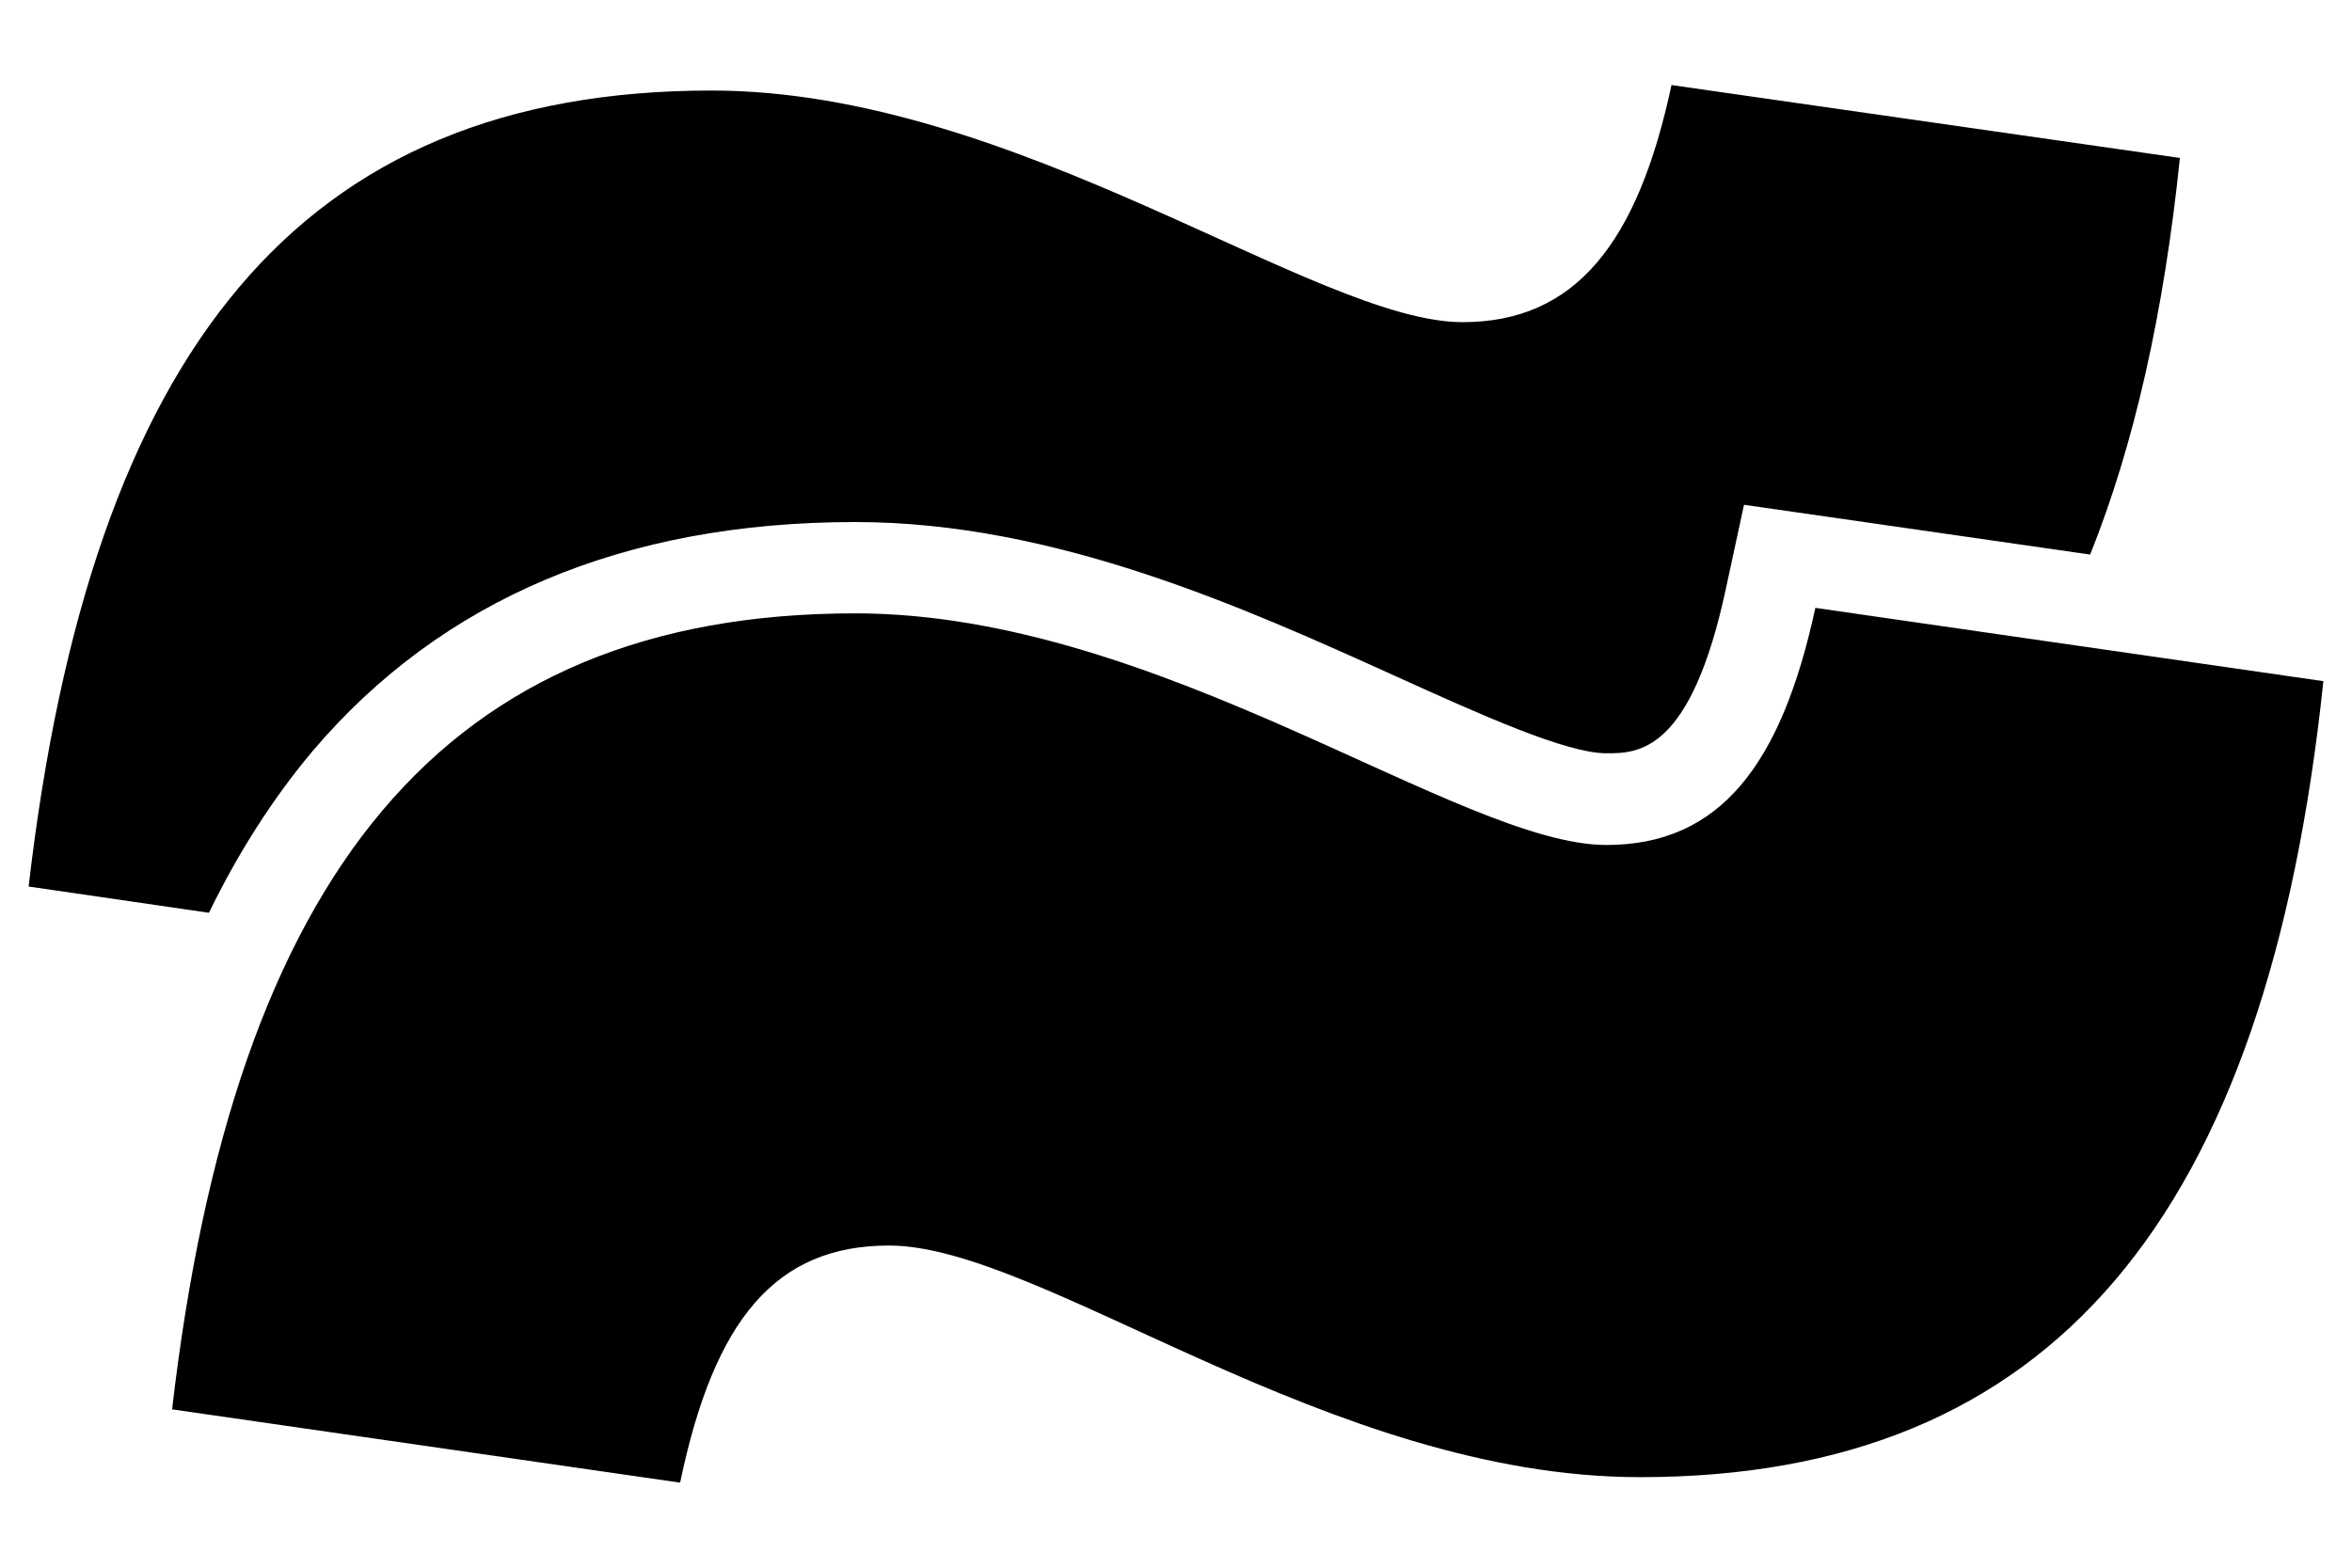
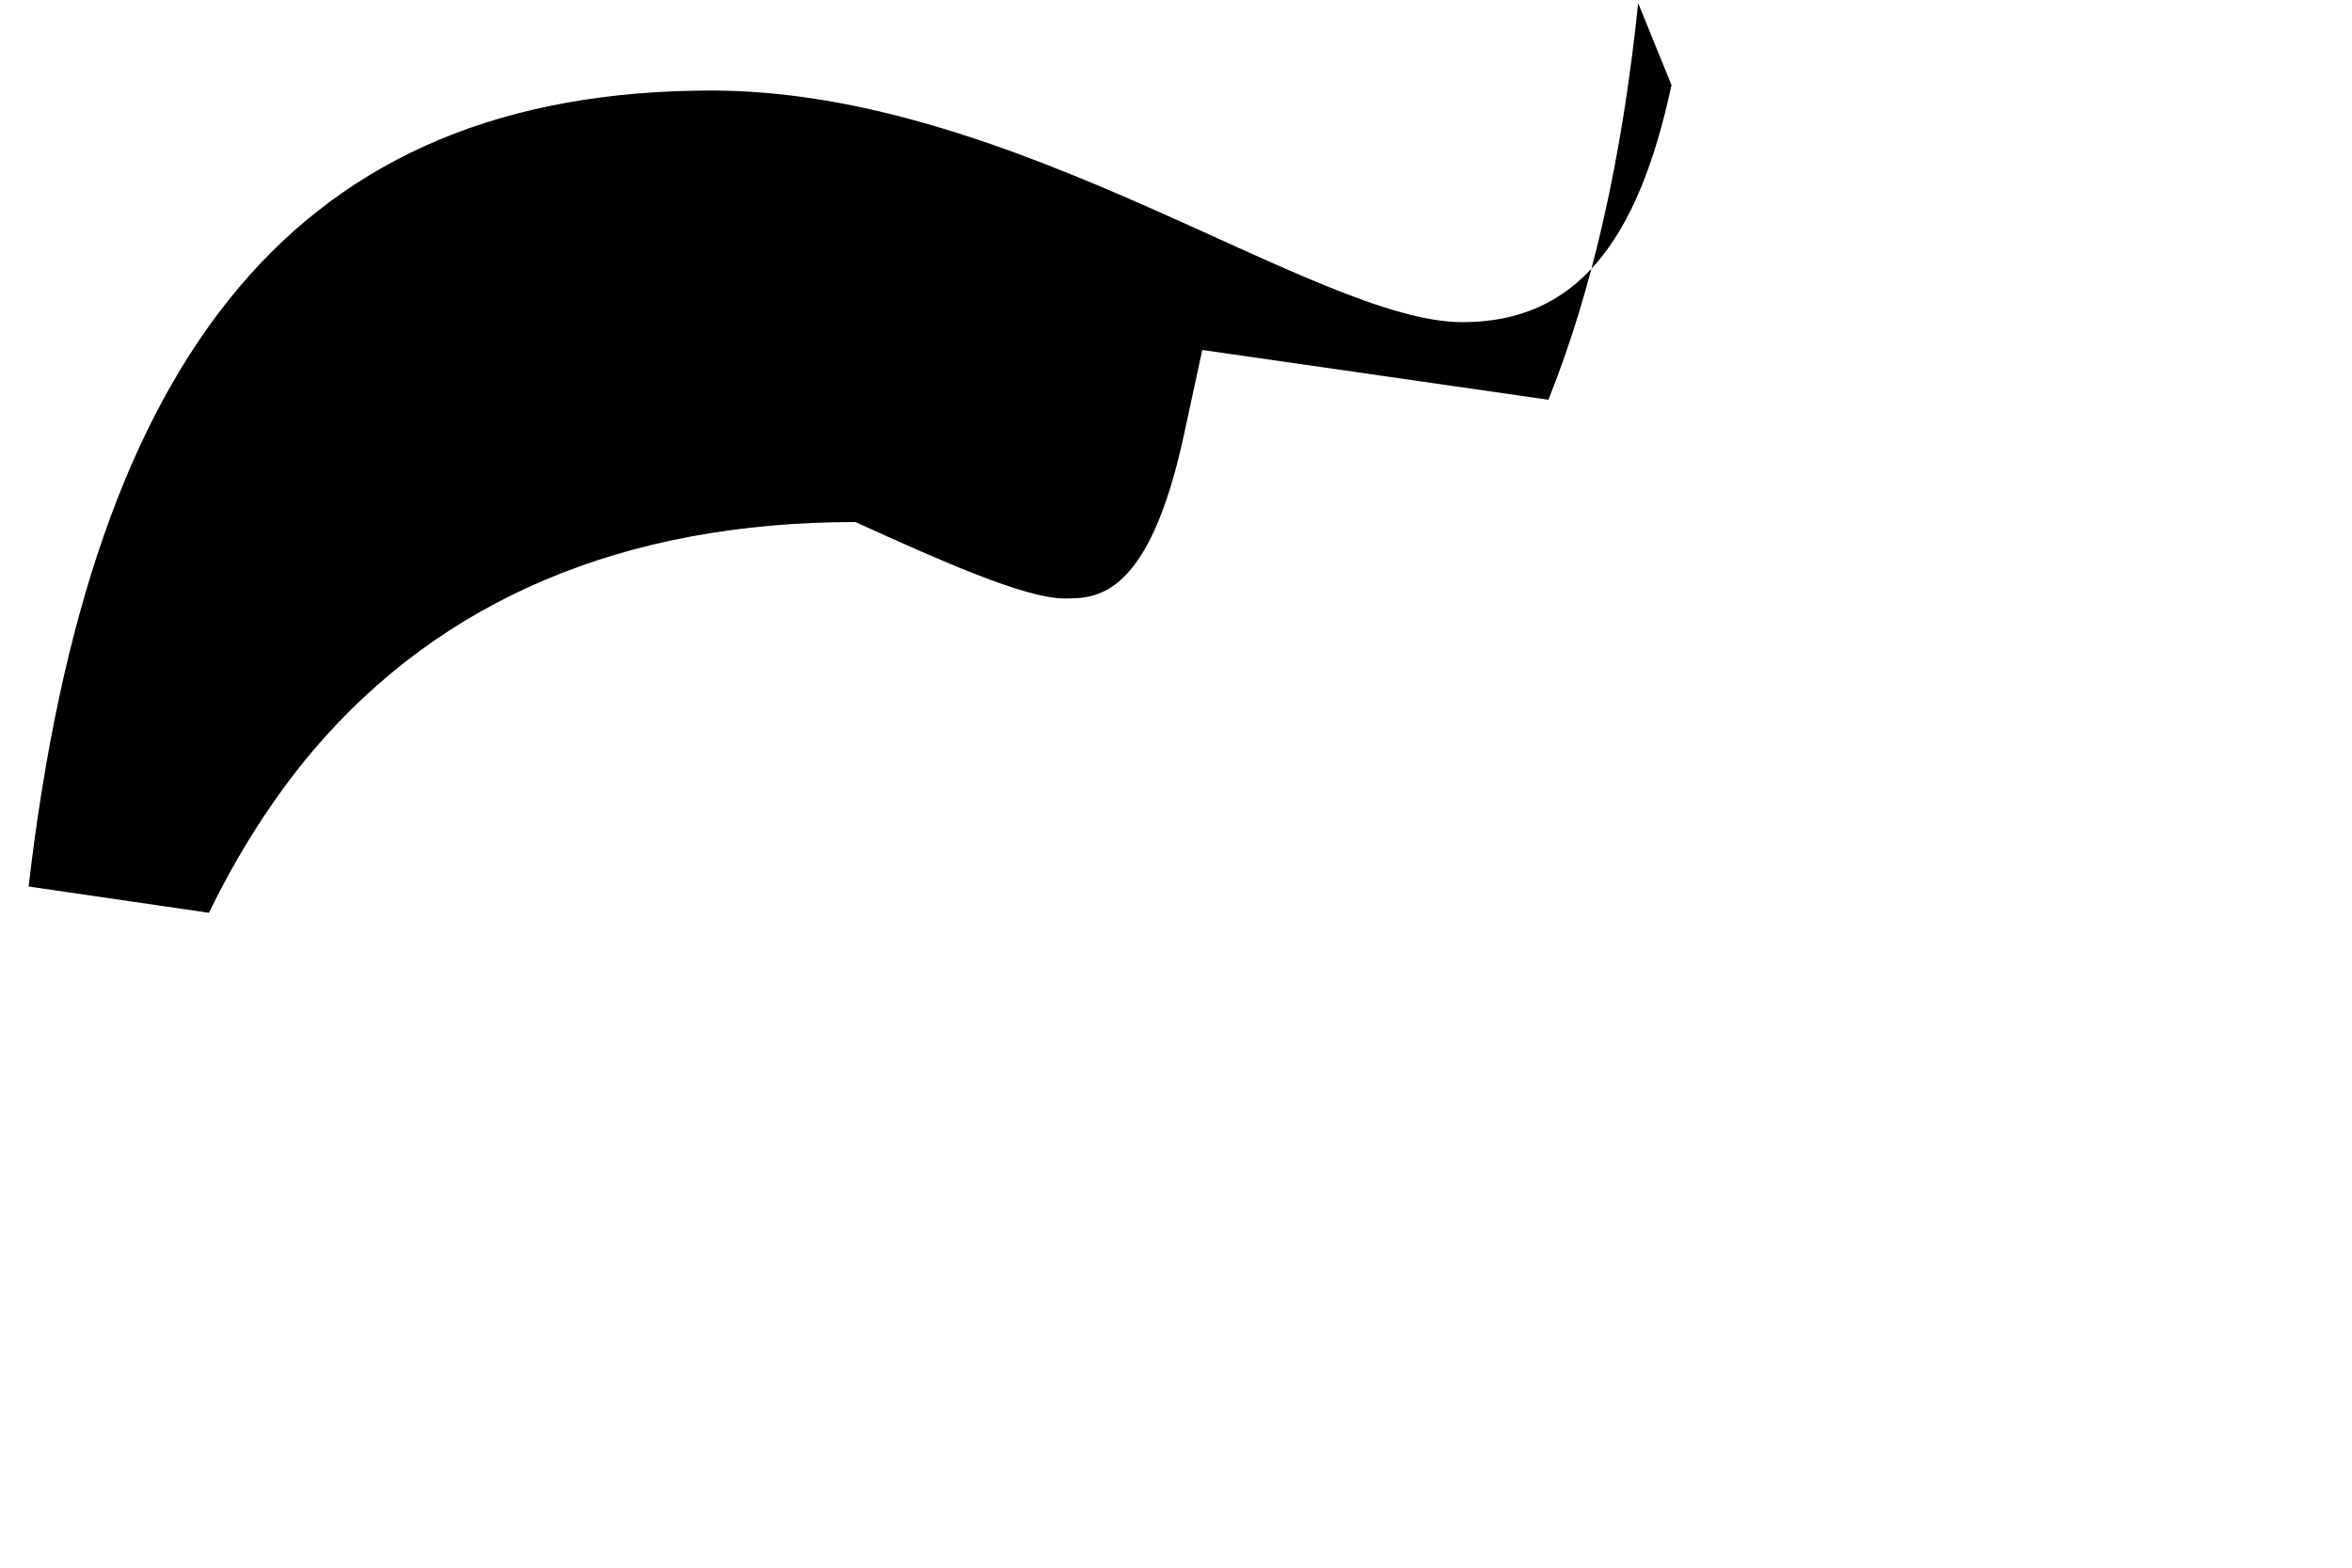
<svg xmlns="http://www.w3.org/2000/svg" version="1.1" id="Layer_1" x="0px" y="0px" viewBox="0 0 600 400" style="enable-background:new 0 0 600 400;" xml:space="preserve">
  <style type="text/css">
	.st0{fill:url(#SVGID_1_);}
	.st1{fill:url(#SVGID_00000123405442604648655120000000636425700907447225_);}
	.st2{fill:#FFFFFF;}
	.st3{fill:#58C142;}
	.st4{fill:url(#SVGID_00000100361222533905006500000012948355425597525920_);}
	.st5{fill:url(#SVGID_00000039098984540155201650000005728924474174226367_);}
	.st6{fill:url(#SVGID_00000065066116668922763670000009055193333651929737_);}
	.st7{fill:url(#SVGID_00000046310373342220590360000000833566212213317053_);}
	.st8{fill:url(#SVGID_00000067914870925445215340000010520730682335284873_);}
	.st9{fill:url(#SVGID_00000139972009352615321800000011748188400644384138_);}
	.st10{fill:url(#SVGID_00000137813723102203423940000002281677718566419372_);}
	.st11{fill:url(#SVGID_00000117658585713214366330000001759073570098750902_);}
	.st12{fill:url(#SVGID_00000075146307645666362690000001517567647835044244_);}
	.st13{fill:url(#SVGID_00000169553343881037582000000012883033354483876241_);}
</style>
  <g>
-     <path d="M218.2,133.2c51,0,99.3,21.9,138.2,39.5c21.2,9.6,43.1,19.5,53.4,19.5c8,0,21.5,0,30.5-42.1l4.6-21.3l21.6,3.1l66.7,9.6   c11.2-27.9,18.8-61.6,22.9-101.2L426.4,21.7c-8.6,40.3-24.5,60.5-53.3,60.5c-37.4,0-113.8-59.1-191.6-59.1   C76.4,23.1,23.2,89.4,7.3,226.2l46,6.7c7.6-15.6,16.4-29.3,26.4-41.2C112.6,152.9,159.2,133.2,218.2,133.2z" />
-     <path d="M409.8,215.6c-37.4,0-113.8-59.1-191.6-59.1c-105.1,0-158.4,66.3-174.3,203.1l129.6,18.7c8.7-41.8,24.5-60.5,53.3-60.5   c38.9,0,112.3,59.1,191.6,59.1c105.1,0,159.9-66.3,174.3-203.1l-129.6-18.7C454.4,195.4,438.6,215.6,409.8,215.6z" />
+     <path d="M218.2,133.2c21.2,9.6,43.1,19.5,53.4,19.5c8,0,21.5,0,30.5-42.1l4.6-21.3l21.6,3.1l66.7,9.6   c11.2-27.9,18.8-61.6,22.9-101.2L426.4,21.7c-8.6,40.3-24.5,60.5-53.3,60.5c-37.4,0-113.8-59.1-191.6-59.1   C76.4,23.1,23.2,89.4,7.3,226.2l46,6.7c7.6-15.6,16.4-29.3,26.4-41.2C112.6,152.9,159.2,133.2,218.2,133.2z" />
  </g>
</svg>